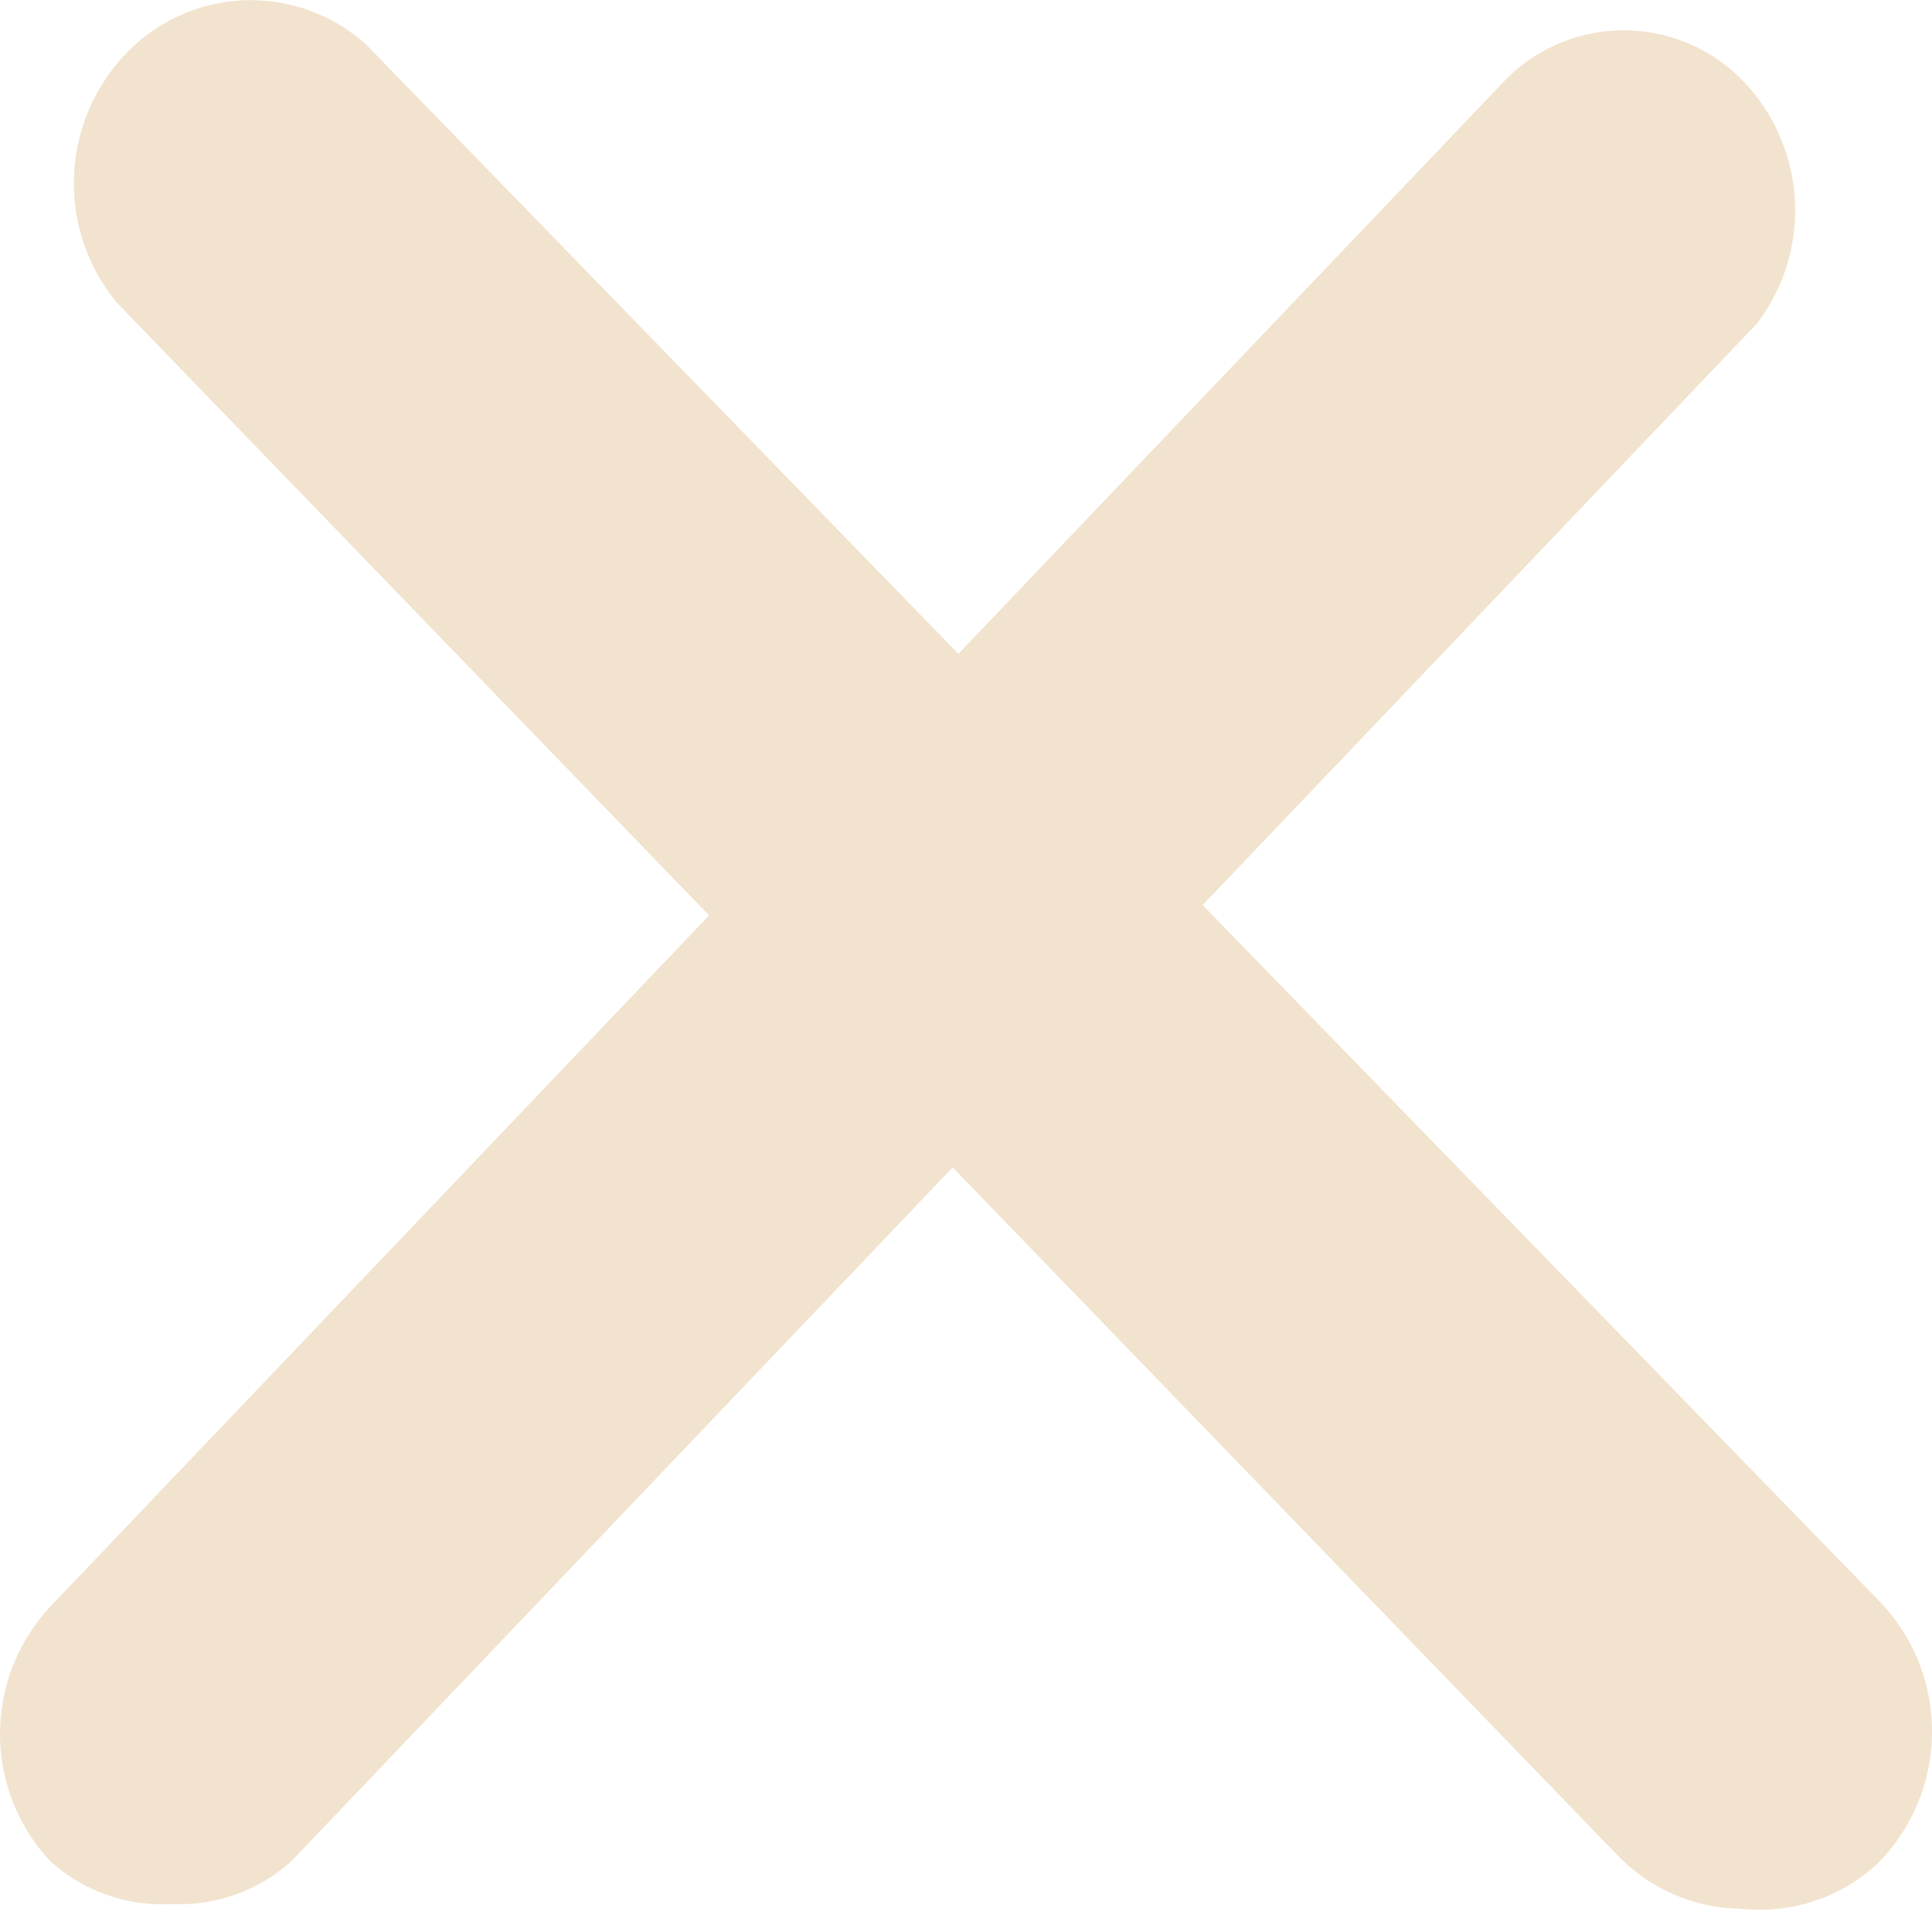
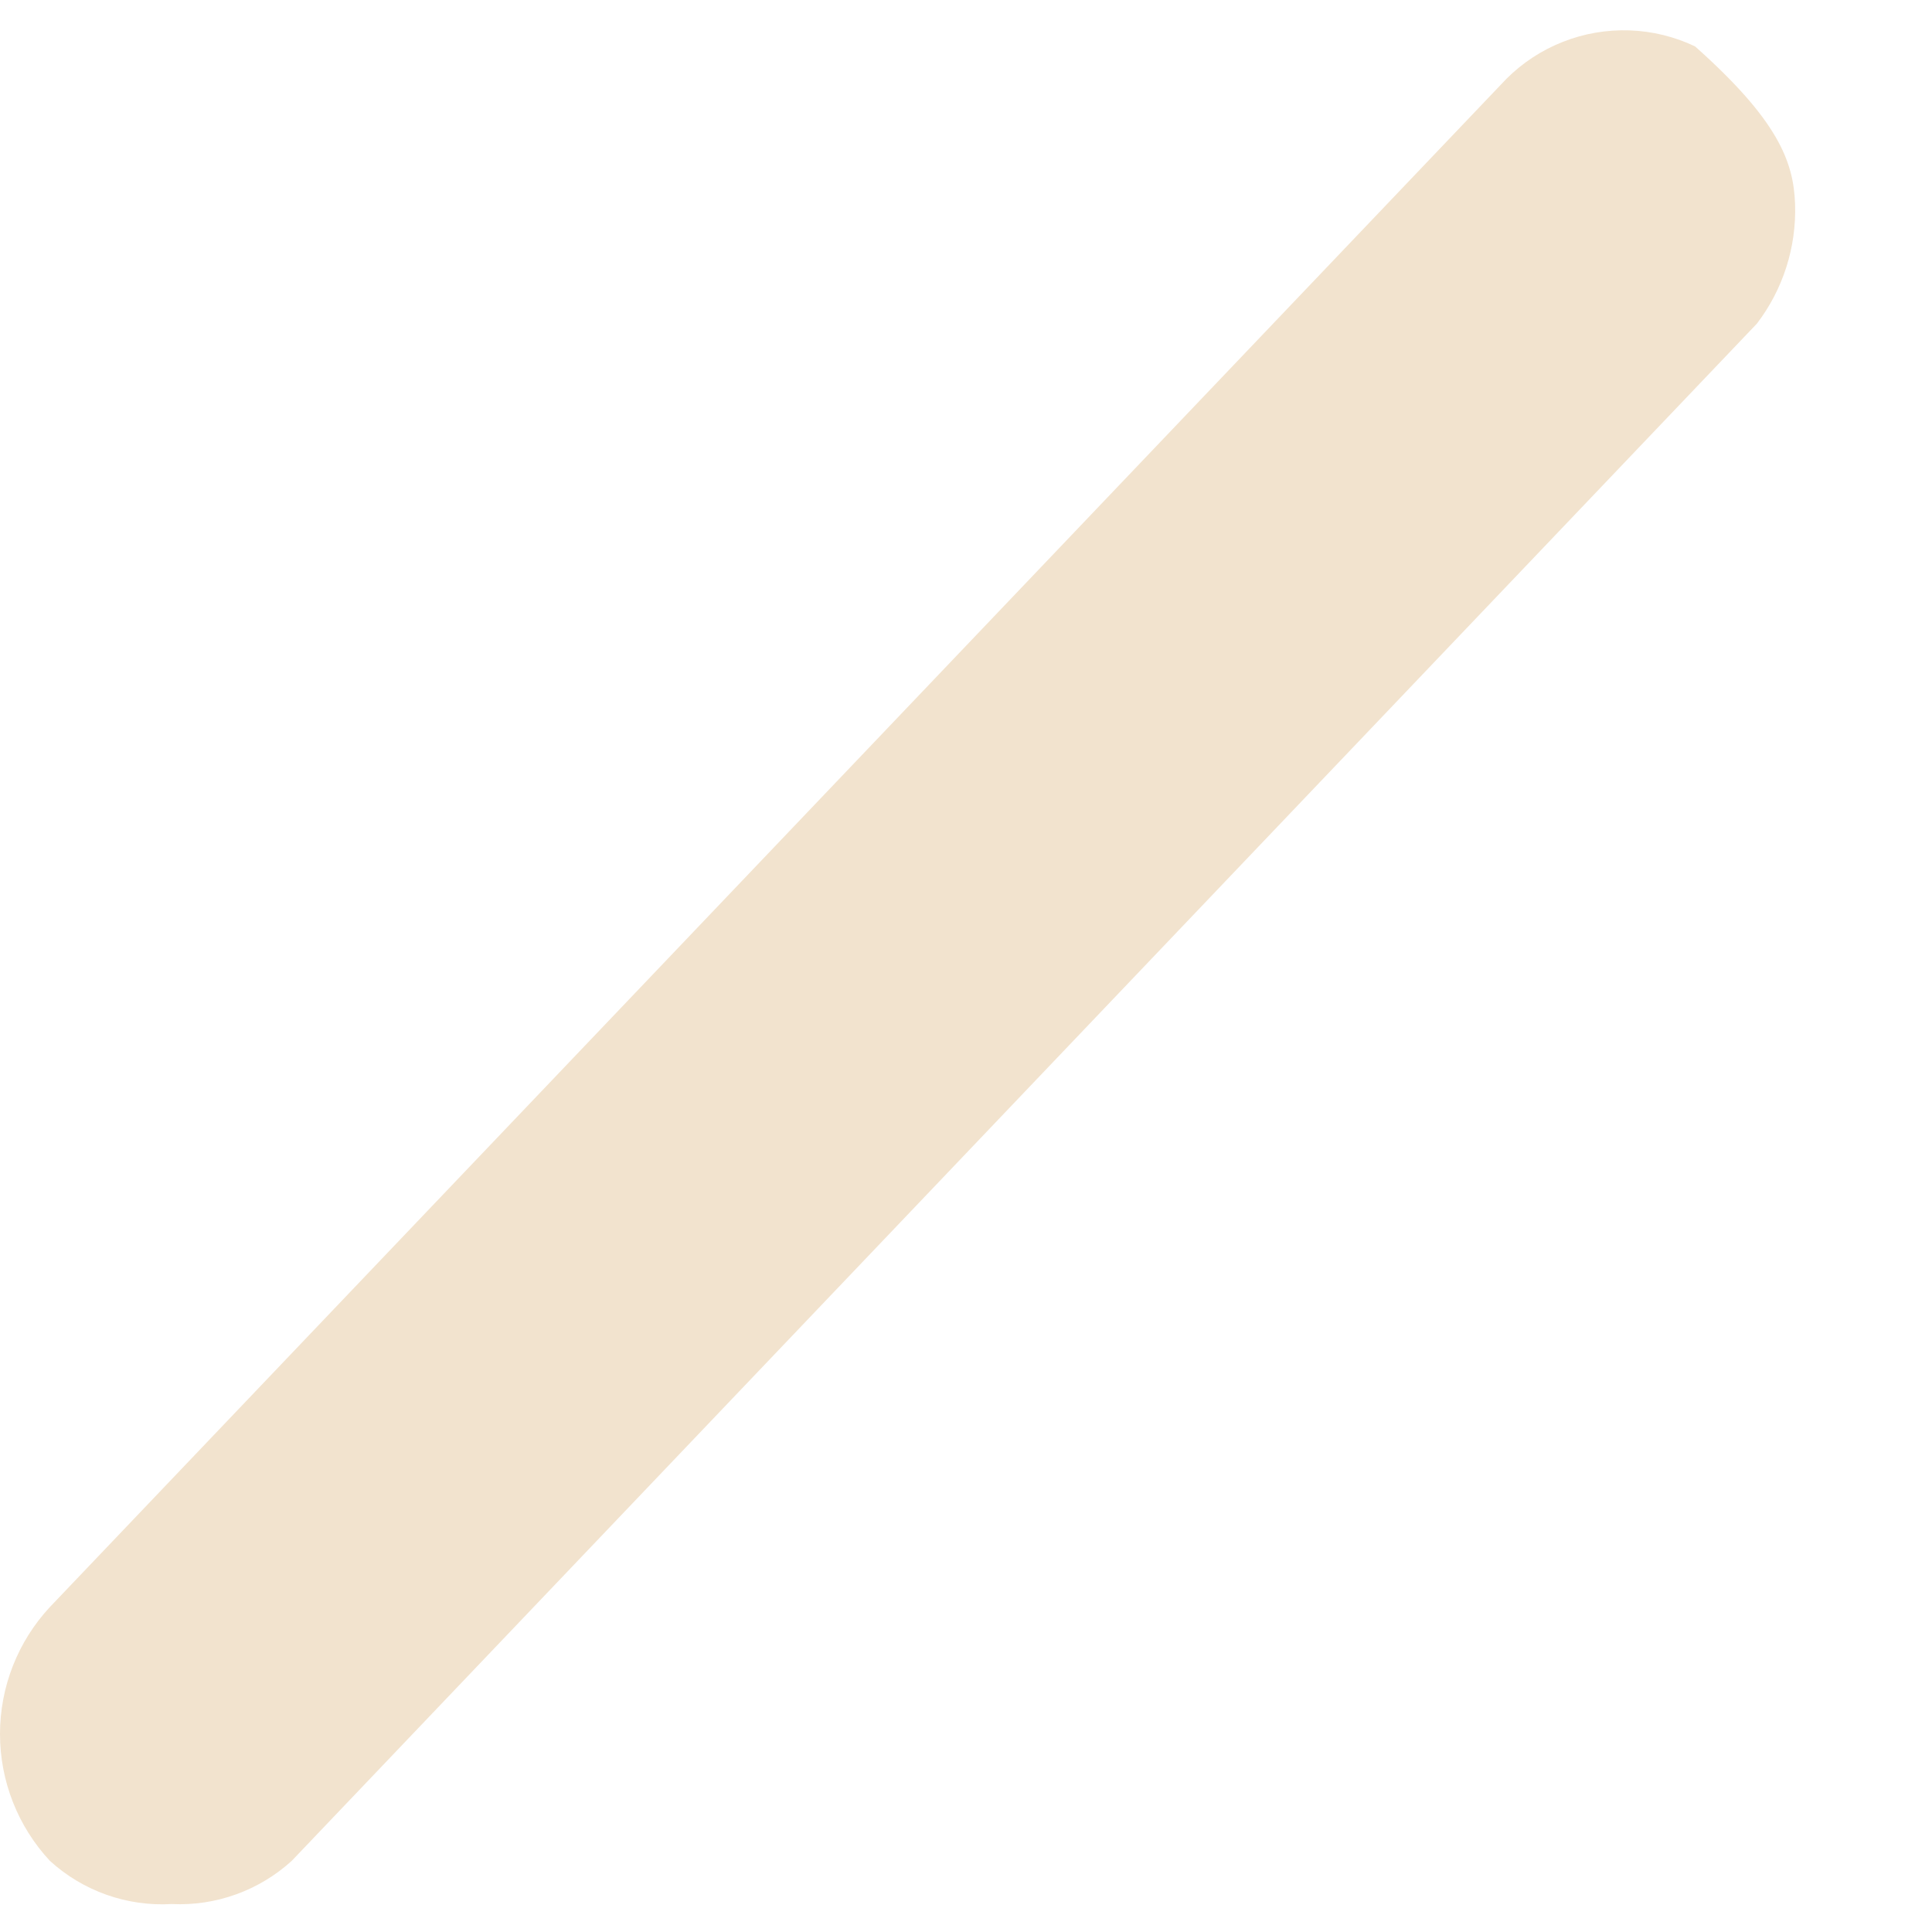
<svg xmlns="http://www.w3.org/2000/svg" width="40" height="40" viewBox="0 0 40 40" fill="none">
  <g clip-path="url(#clip0_74_5)">
-     <path d="M3.555 39.421C3.096 39.448 2.637 39.382 2.204 39.229C1.771 39.075 1.373 38.837 1.033 38.527C0.369 37.813 -6.10352e-05 36.874 -6.10352e-05 35.9C-6.10352e-05 34.925 0.369 33.986 1.033 33.272L31.189 1.632C31.522 1.299 31.92 1.038 32.359 0.866C32.797 0.693 33.266 0.613 33.737 0.629C34.208 0.645 34.67 0.758 35.095 0.961C35.521 1.164 35.9 1.452 36.209 1.807C36.797 2.478 37.135 3.333 37.165 4.225C37.195 5.117 36.916 5.992 36.374 6.701L6.041 38.526C5.706 38.831 5.314 39.067 4.887 39.221C4.461 39.375 4.008 39.443 3.555 39.421Z" fill="#F2E3CE" />
-     <path d="M36.059 39.519C35.58 39.516 35.107 39.416 34.667 39.227C34.227 39.039 33.829 38.764 33.496 38.419L2.409 6.256C1.776 5.485 1.465 4.5 1.54 3.505C1.614 2.51 2.069 1.583 2.809 0.914C3.464 0.328 4.312 0.003 5.19 0.003C6.069 0.003 6.917 0.328 7.572 0.914L38.842 33.081C39.553 33.781 39.968 34.727 39.999 35.724C40.031 36.721 39.678 37.693 39.013 38.436C38.958 38.497 38.901 38.556 38.842 38.612C38.468 38.951 38.027 39.207 37.548 39.364C37.068 39.521 36.561 39.574 36.059 39.521V39.519Z" fill="#F2E3CE" />
+     <path d="M3.555 39.421C3.096 39.448 2.637 39.382 2.204 39.229C1.771 39.075 1.373 38.837 1.033 38.527C0.369 37.813 -6.10352e-05 36.874 -6.10352e-05 35.9C-6.10352e-05 34.925 0.369 33.986 1.033 33.272L31.189 1.632C31.522 1.299 31.92 1.038 32.359 0.866C32.797 0.693 33.266 0.613 33.737 0.629C34.208 0.645 34.67 0.758 35.095 0.961C36.797 2.478 37.135 3.333 37.165 4.225C37.195 5.117 36.916 5.992 36.374 6.701L6.041 38.526C5.706 38.831 5.314 39.067 4.887 39.221C4.461 39.375 4.008 39.443 3.555 39.421Z" fill="#F2E3CE" />
  </g>
  <defs>
    <clipPath id="clip0_74_5">
      <rect width="40" height="39.54" fill="white" />
    </clipPath>
  </defs>
</svg>